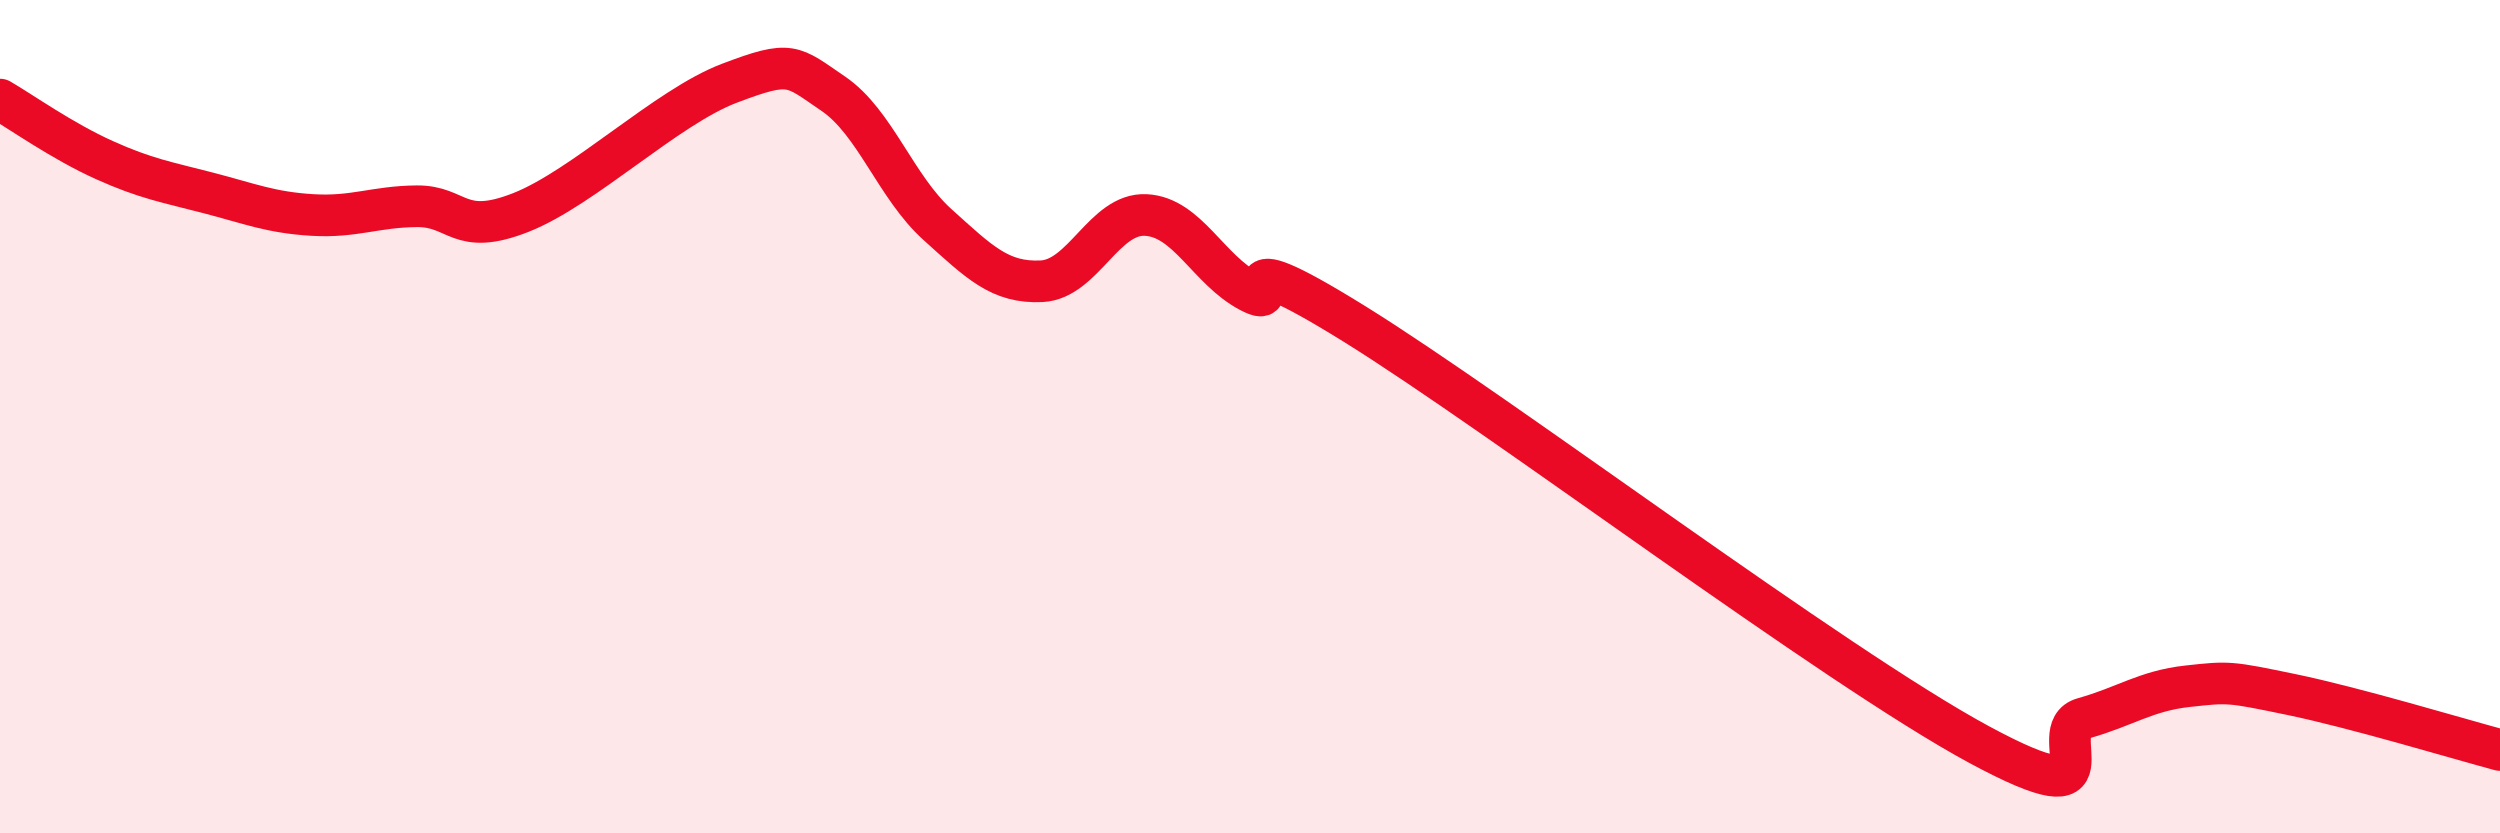
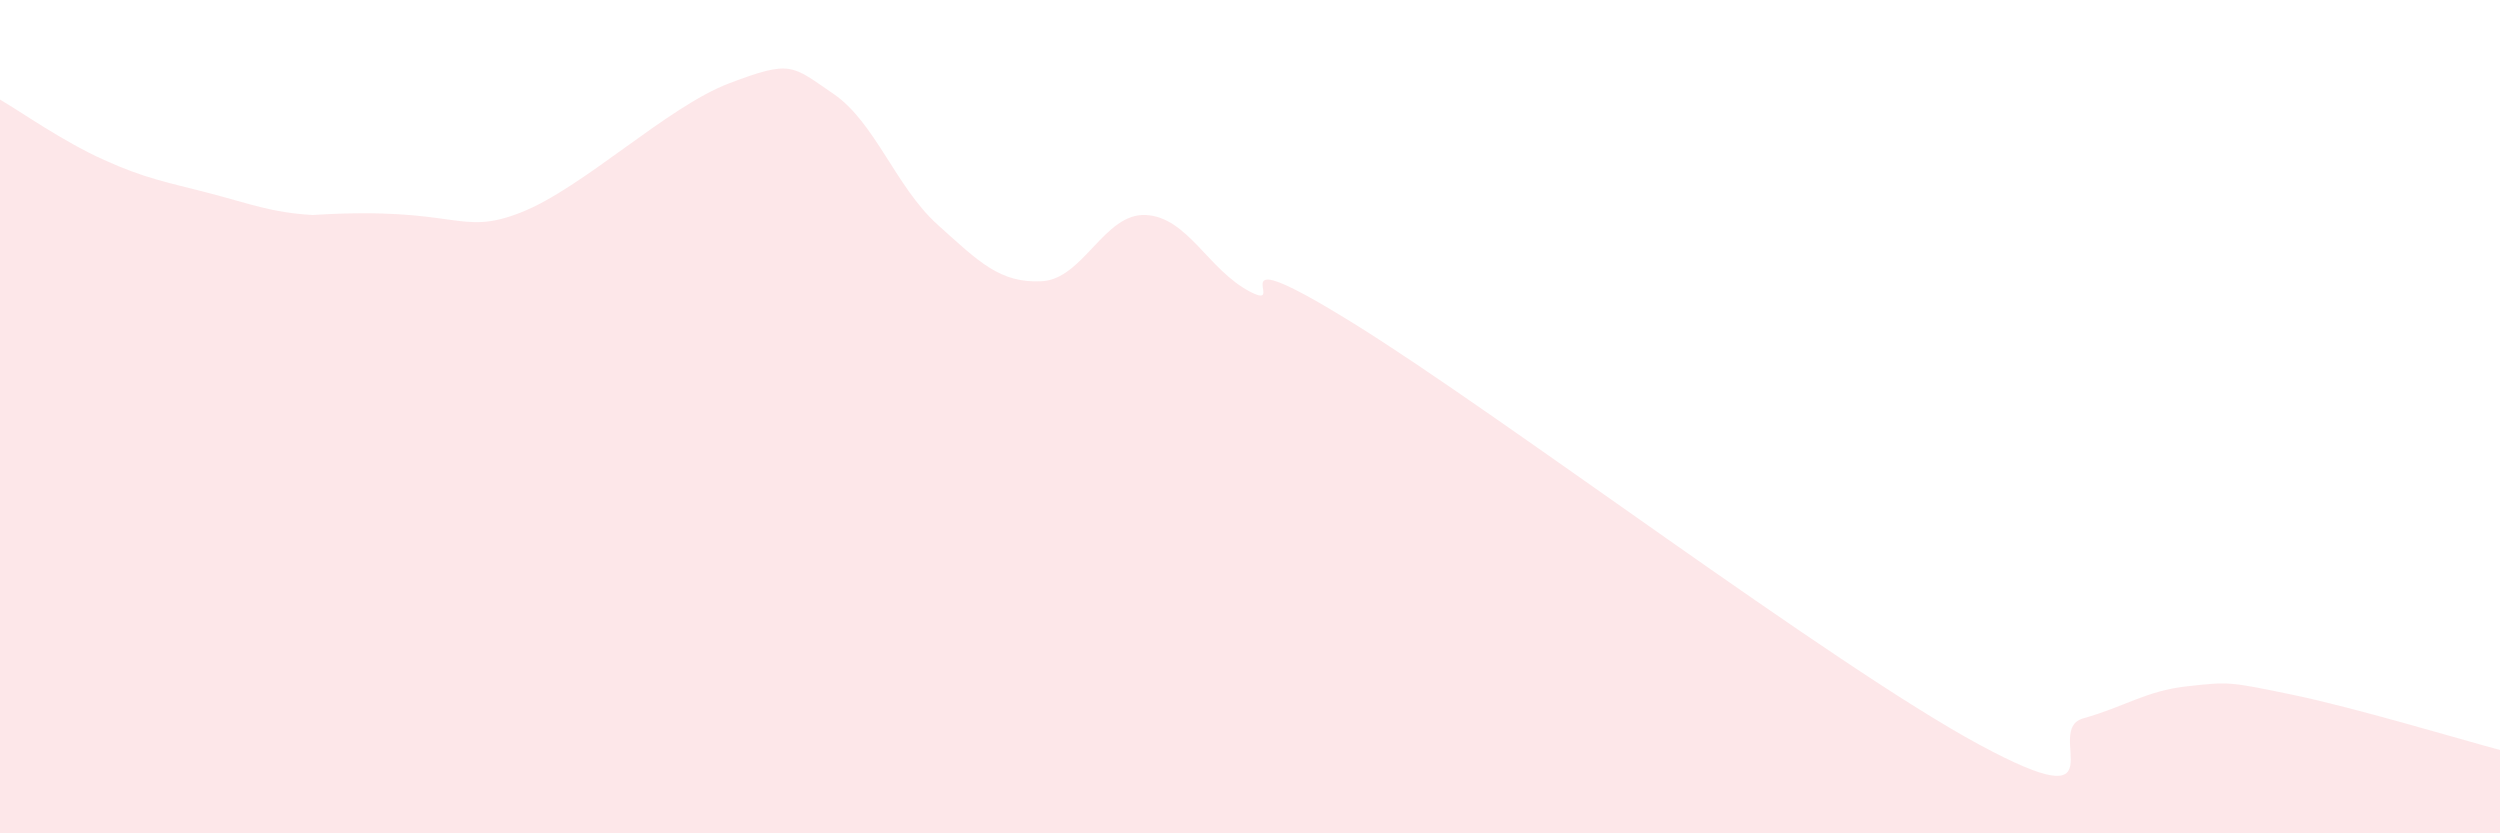
<svg xmlns="http://www.w3.org/2000/svg" width="60" height="20" viewBox="0 0 60 20">
-   <path d="M 0,2.39 C 0.5,2.68 1.5,3.39 2.5,3.84 C 3.5,4.29 4,4.37 5,4.63 C 6,4.89 6.5,5.1 7.5,5.16 C 8.5,5.22 9,4.96 10,4.95 C 11,4.94 11,5.69 12.5,5.1 C 14,4.51 16,2.57 17.5,2 C 19,1.43 19,1.57 20,2.25 C 21,2.93 21.5,4.49 22.5,5.39 C 23.5,6.29 24,6.8 25,6.75 C 26,6.7 26.5,5.11 27.5,5.16 C 28.5,5.21 29,6.48 30,7 C 31,7.52 29,5.6 32.5,7.77 C 36,9.94 44,15.98 47.5,17.87 C 51,19.76 49,17.52 50,17.24 C 51,16.96 51.5,16.58 52.5,16.47 C 53.5,16.36 53.5,16.36 55,16.67 C 56.5,16.98 59,17.73 60,18L60 20L0 20Z" fill="#EB0A25" opacity="0.1" stroke-linecap="round" stroke-linejoin="round" />
-   <path d="M 0,2.39 C 0.5,2.68 1.5,3.39 2.5,3.84 C 3.5,4.29 4,4.37 5,4.63 C 6,4.89 6.5,5.1 7.5,5.16 C 8.5,5.22 9,4.96 10,4.95 C 11,4.94 11,5.69 12.5,5.1 C 14,4.51 16,2.57 17.5,2 C 19,1.43 19,1.57 20,2.25 C 21,2.93 21.5,4.49 22.5,5.39 C 23.5,6.29 24,6.8 25,6.75 C 26,6.7 26.5,5.11 27.5,5.16 C 28.5,5.21 29,6.48 30,7 C 31,7.52 29,5.6 32.5,7.77 C 36,9.94 44,15.98 47.5,17.87 C 51,19.76 49,17.52 50,17.24 C 51,16.96 51.5,16.58 52.5,16.47 C 53.5,16.36 53.5,16.36 55,16.67 C 56.5,16.98 59,17.73 60,18" stroke="#EB0A25" stroke-width="1" fill="none" stroke-linecap="round" stroke-linejoin="round" />
+   <path d="M 0,2.39 C 0.5,2.68 1.5,3.39 2.5,3.84 C 3.5,4.29 4,4.37 5,4.63 C 6,4.89 6.5,5.1 7.5,5.16 C 11,4.94 11,5.69 12.5,5.1 C 14,4.51 16,2.57 17.5,2 C 19,1.43 19,1.57 20,2.25 C 21,2.93 21.5,4.49 22.5,5.39 C 23.5,6.29 24,6.8 25,6.75 C 26,6.7 26.5,5.11 27.5,5.16 C 28.5,5.21 29,6.48 30,7 C 31,7.52 29,5.6 32.5,7.77 C 36,9.94 44,15.98 47.5,17.87 C 51,19.76 49,17.52 50,17.24 C 51,16.96 51.5,16.58 52.5,16.47 C 53.5,16.36 53.5,16.36 55,16.67 C 56.5,16.98 59,17.73 60,18L60 20L0 20Z" fill="#EB0A25" opacity="0.1" stroke-linecap="round" stroke-linejoin="round" />
</svg>